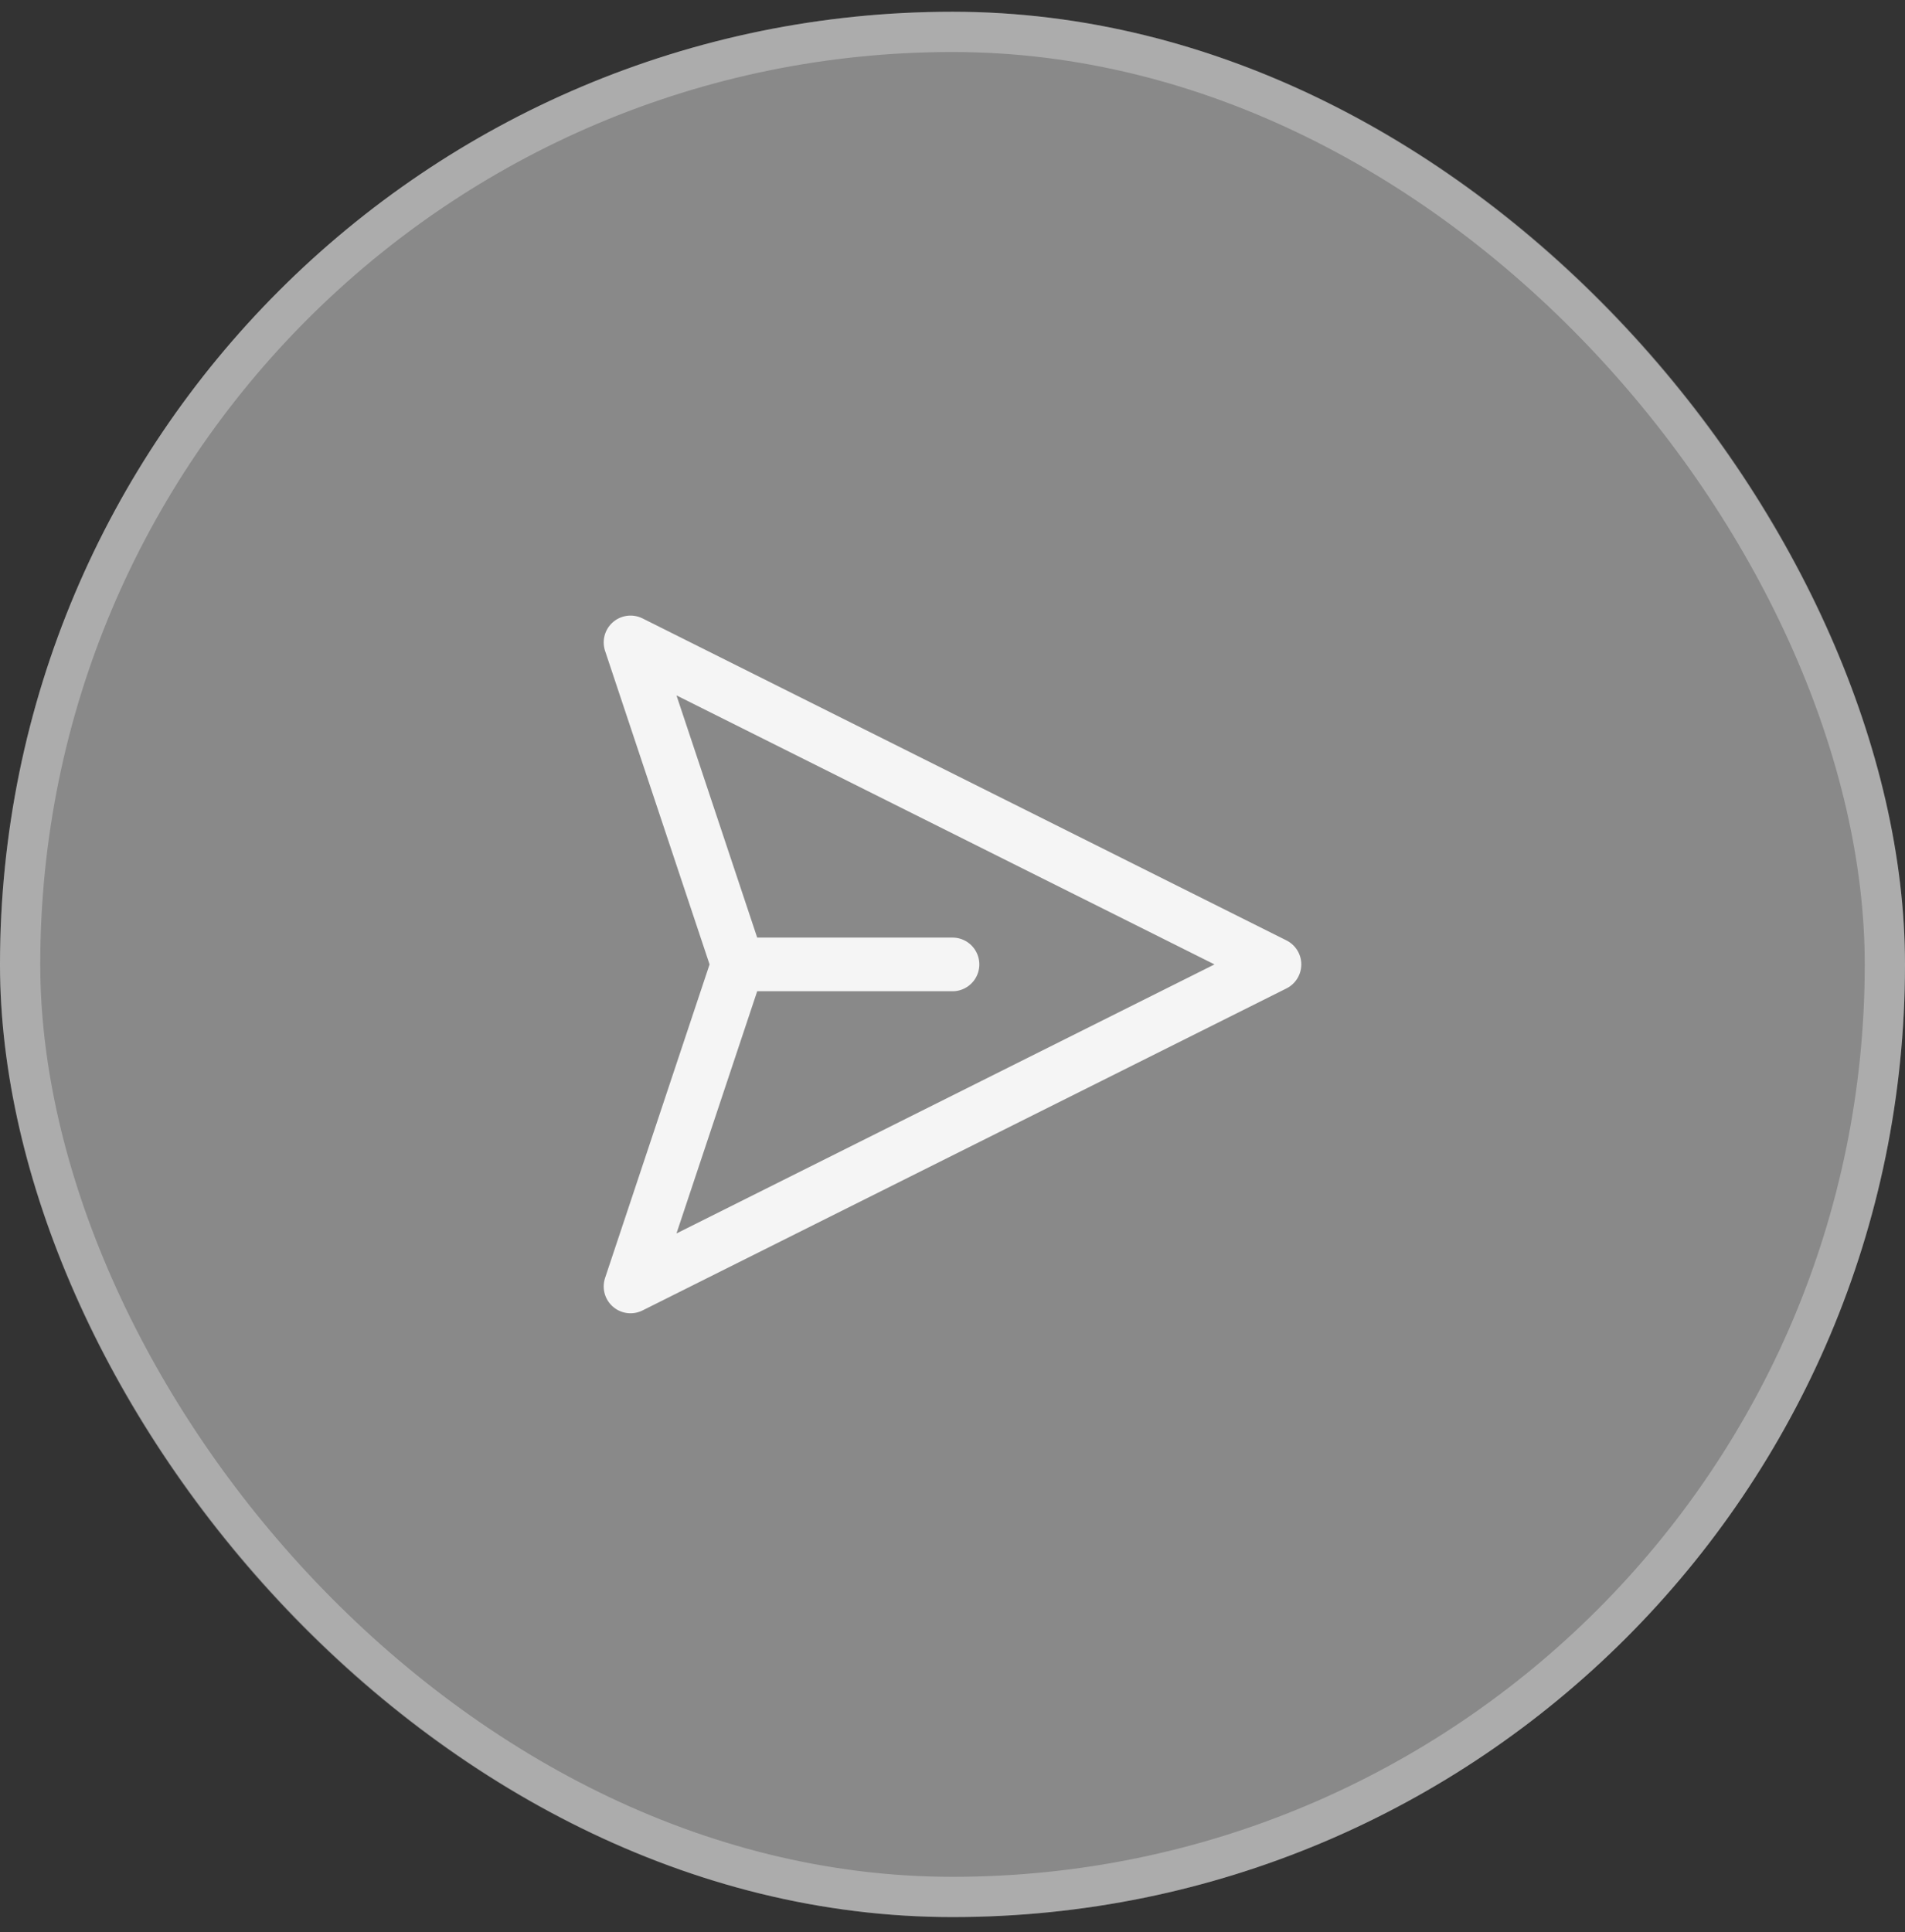
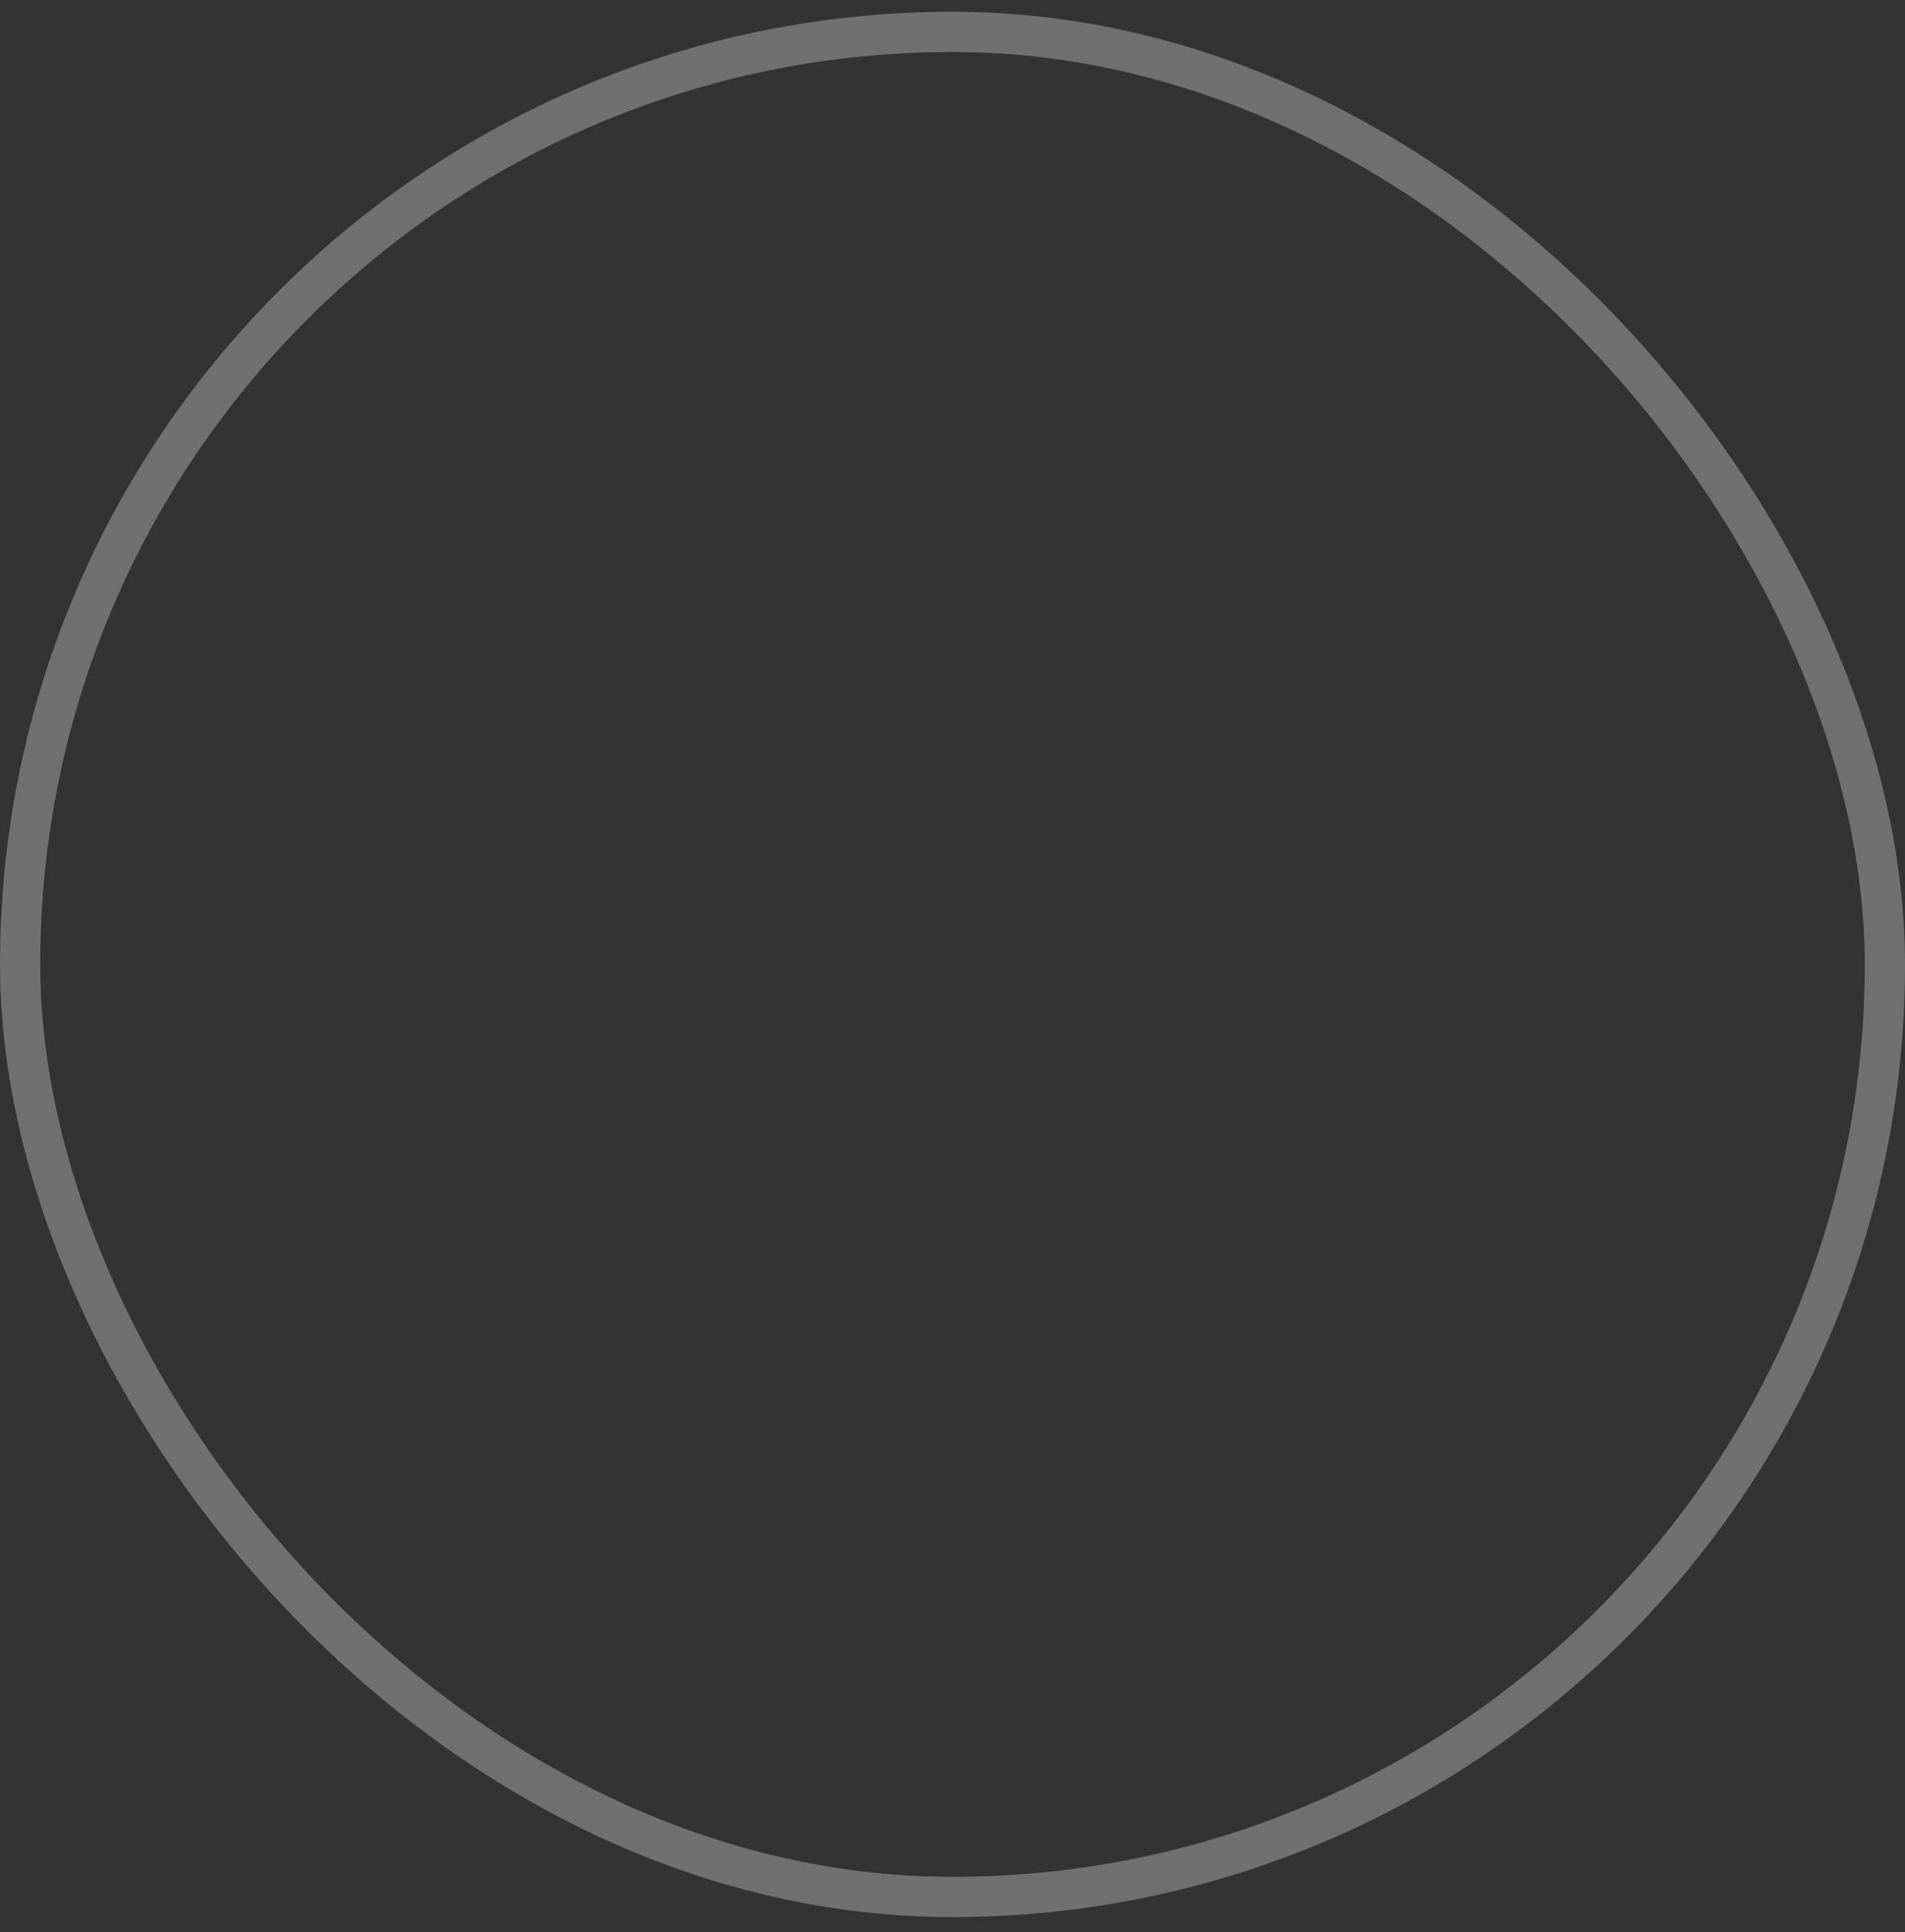
<svg xmlns="http://www.w3.org/2000/svg" width="71" height="72" viewBox="0 0 71 72" fill="none">
  <rect x="0" y="0" width="71" height="72" fill="#333333" stroke="none" />
-   <rect y="0.438" width="71" height="71" rx="35.5" fill="#D9D9D9" fill-opacity="0.52" />
  <rect x="0.75" y="1.188" width="69.5" height="69.5" rx="34.75" stroke="white" stroke-opacity="0.3" stroke-width="1.5" />
-   <path d="M27.5 35.938L23.5 47.938L47.5 35.938L23.5 23.939L27.5 35.938ZM27.5 35.938H35.5" stroke="#F5F5F5" stroke-width="2" stroke-linecap="round" stroke-linejoin="round" />
</svg>